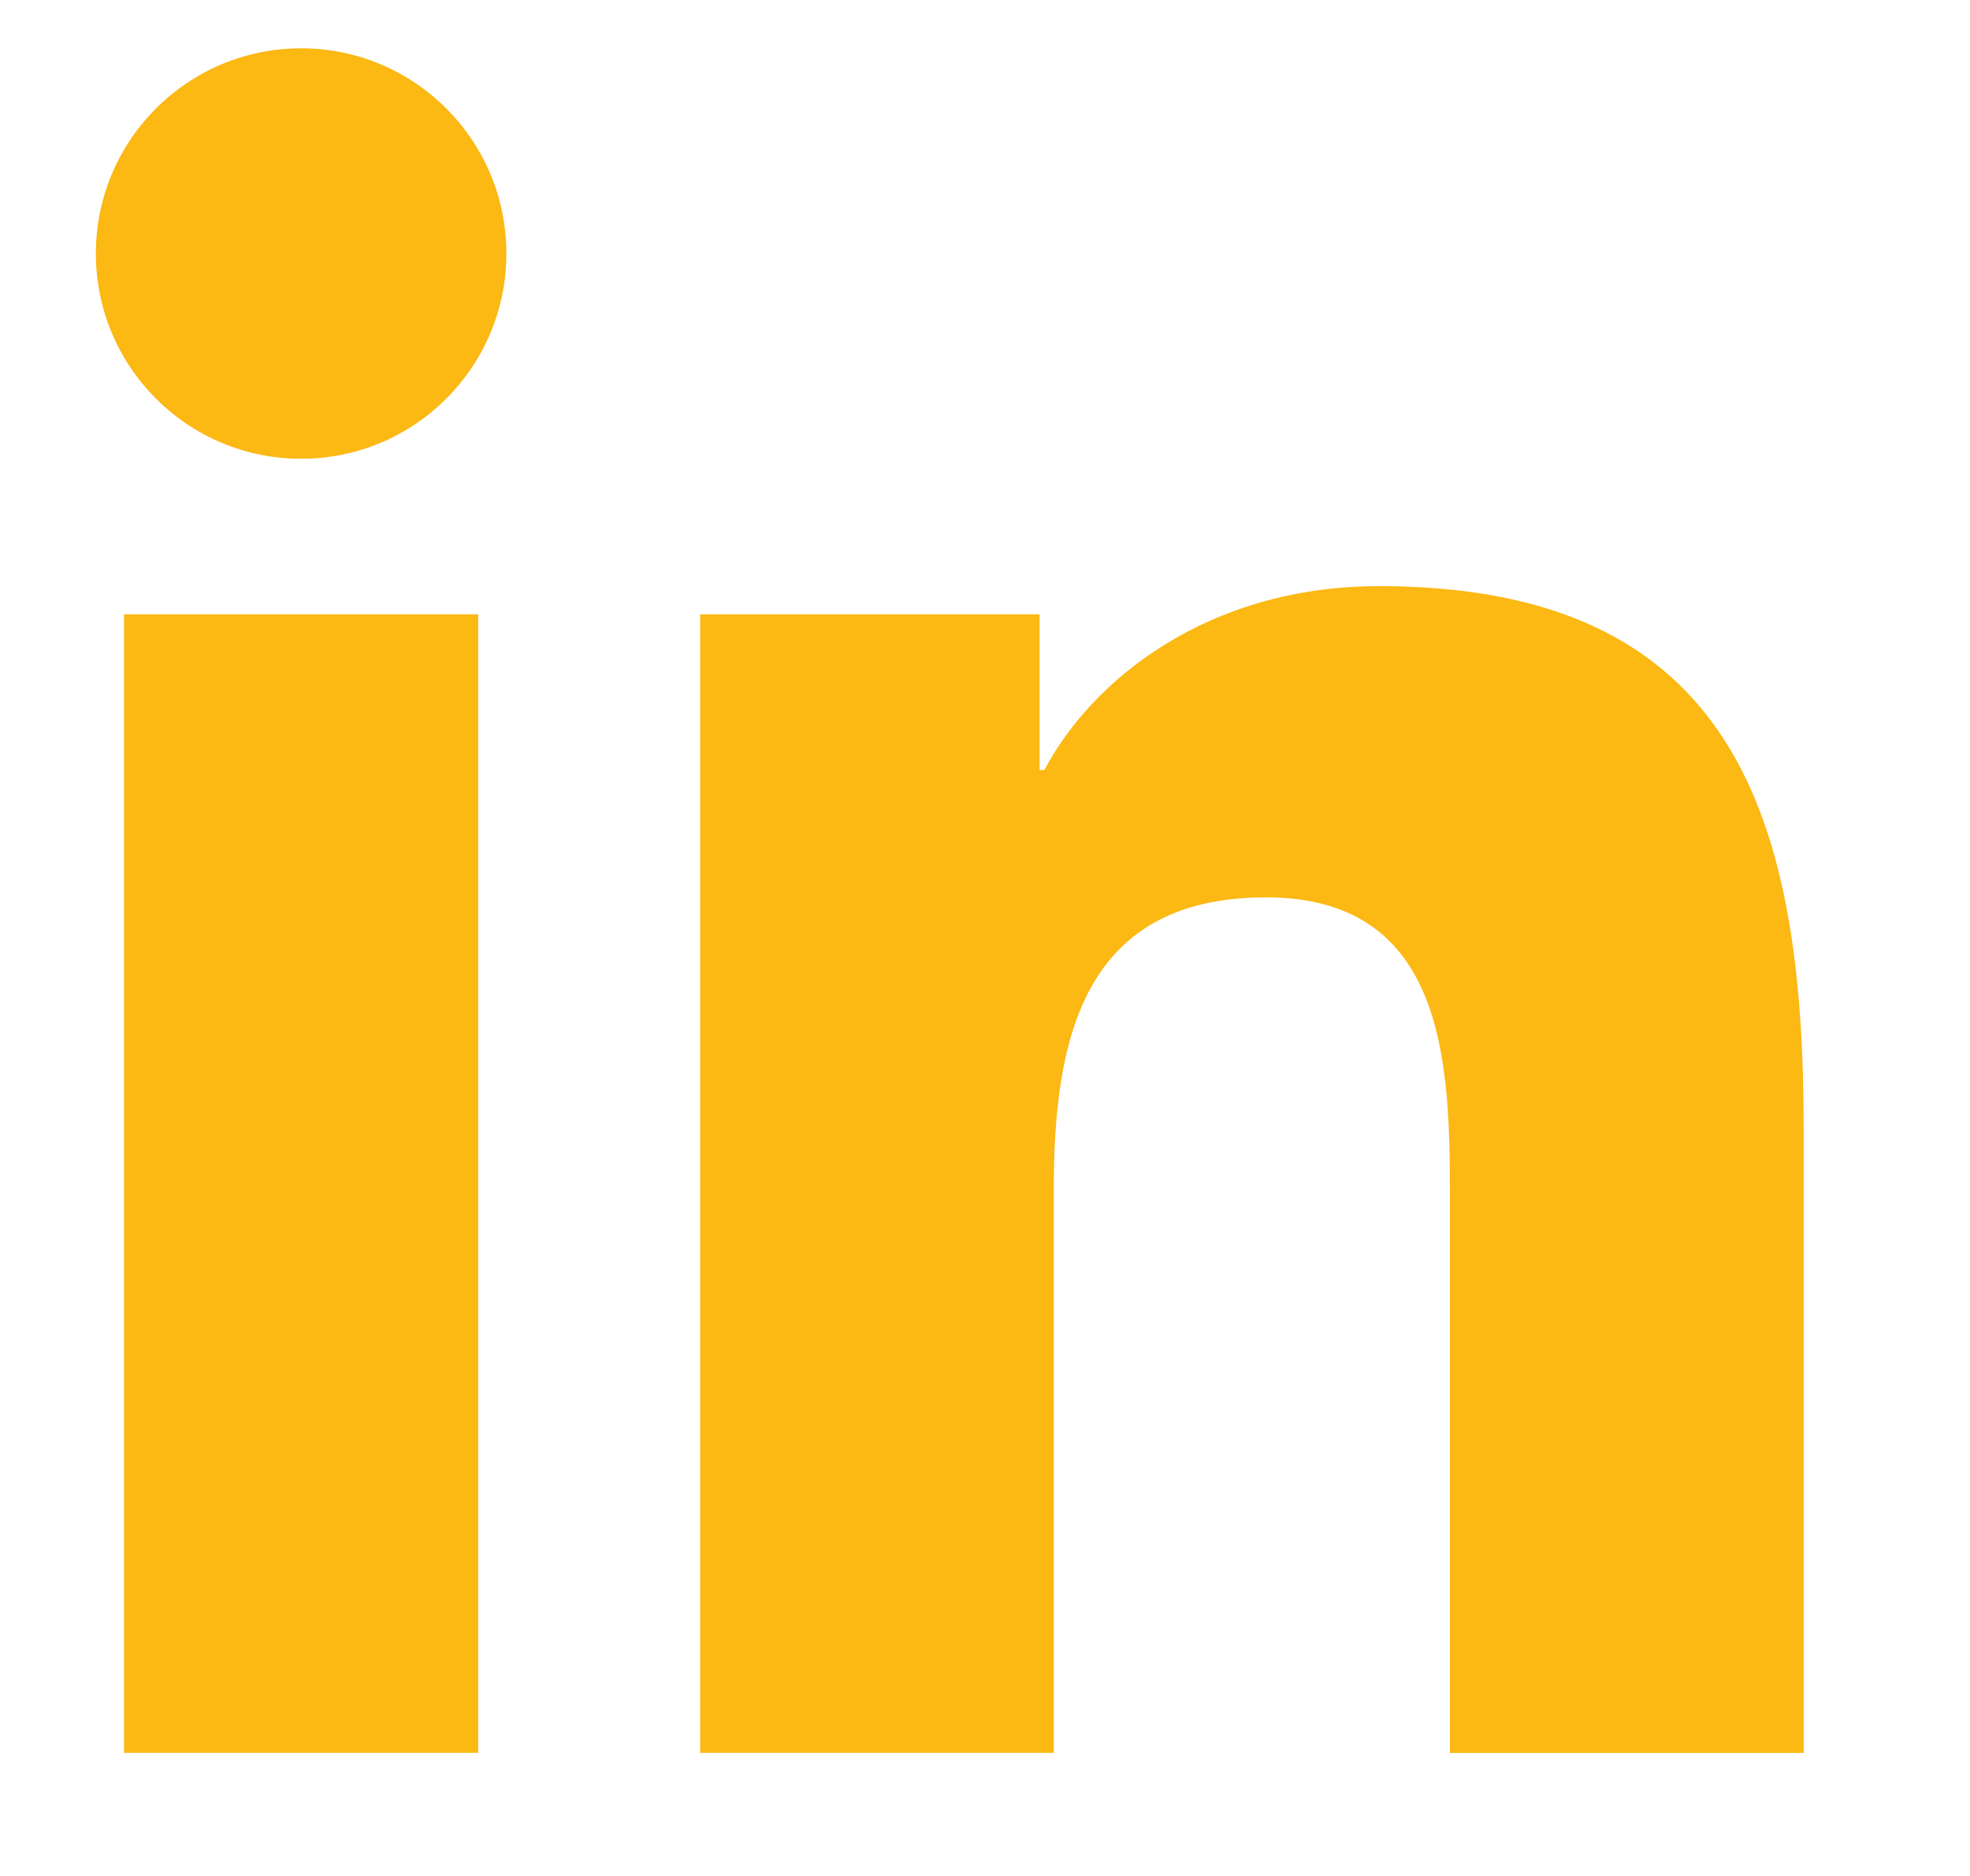
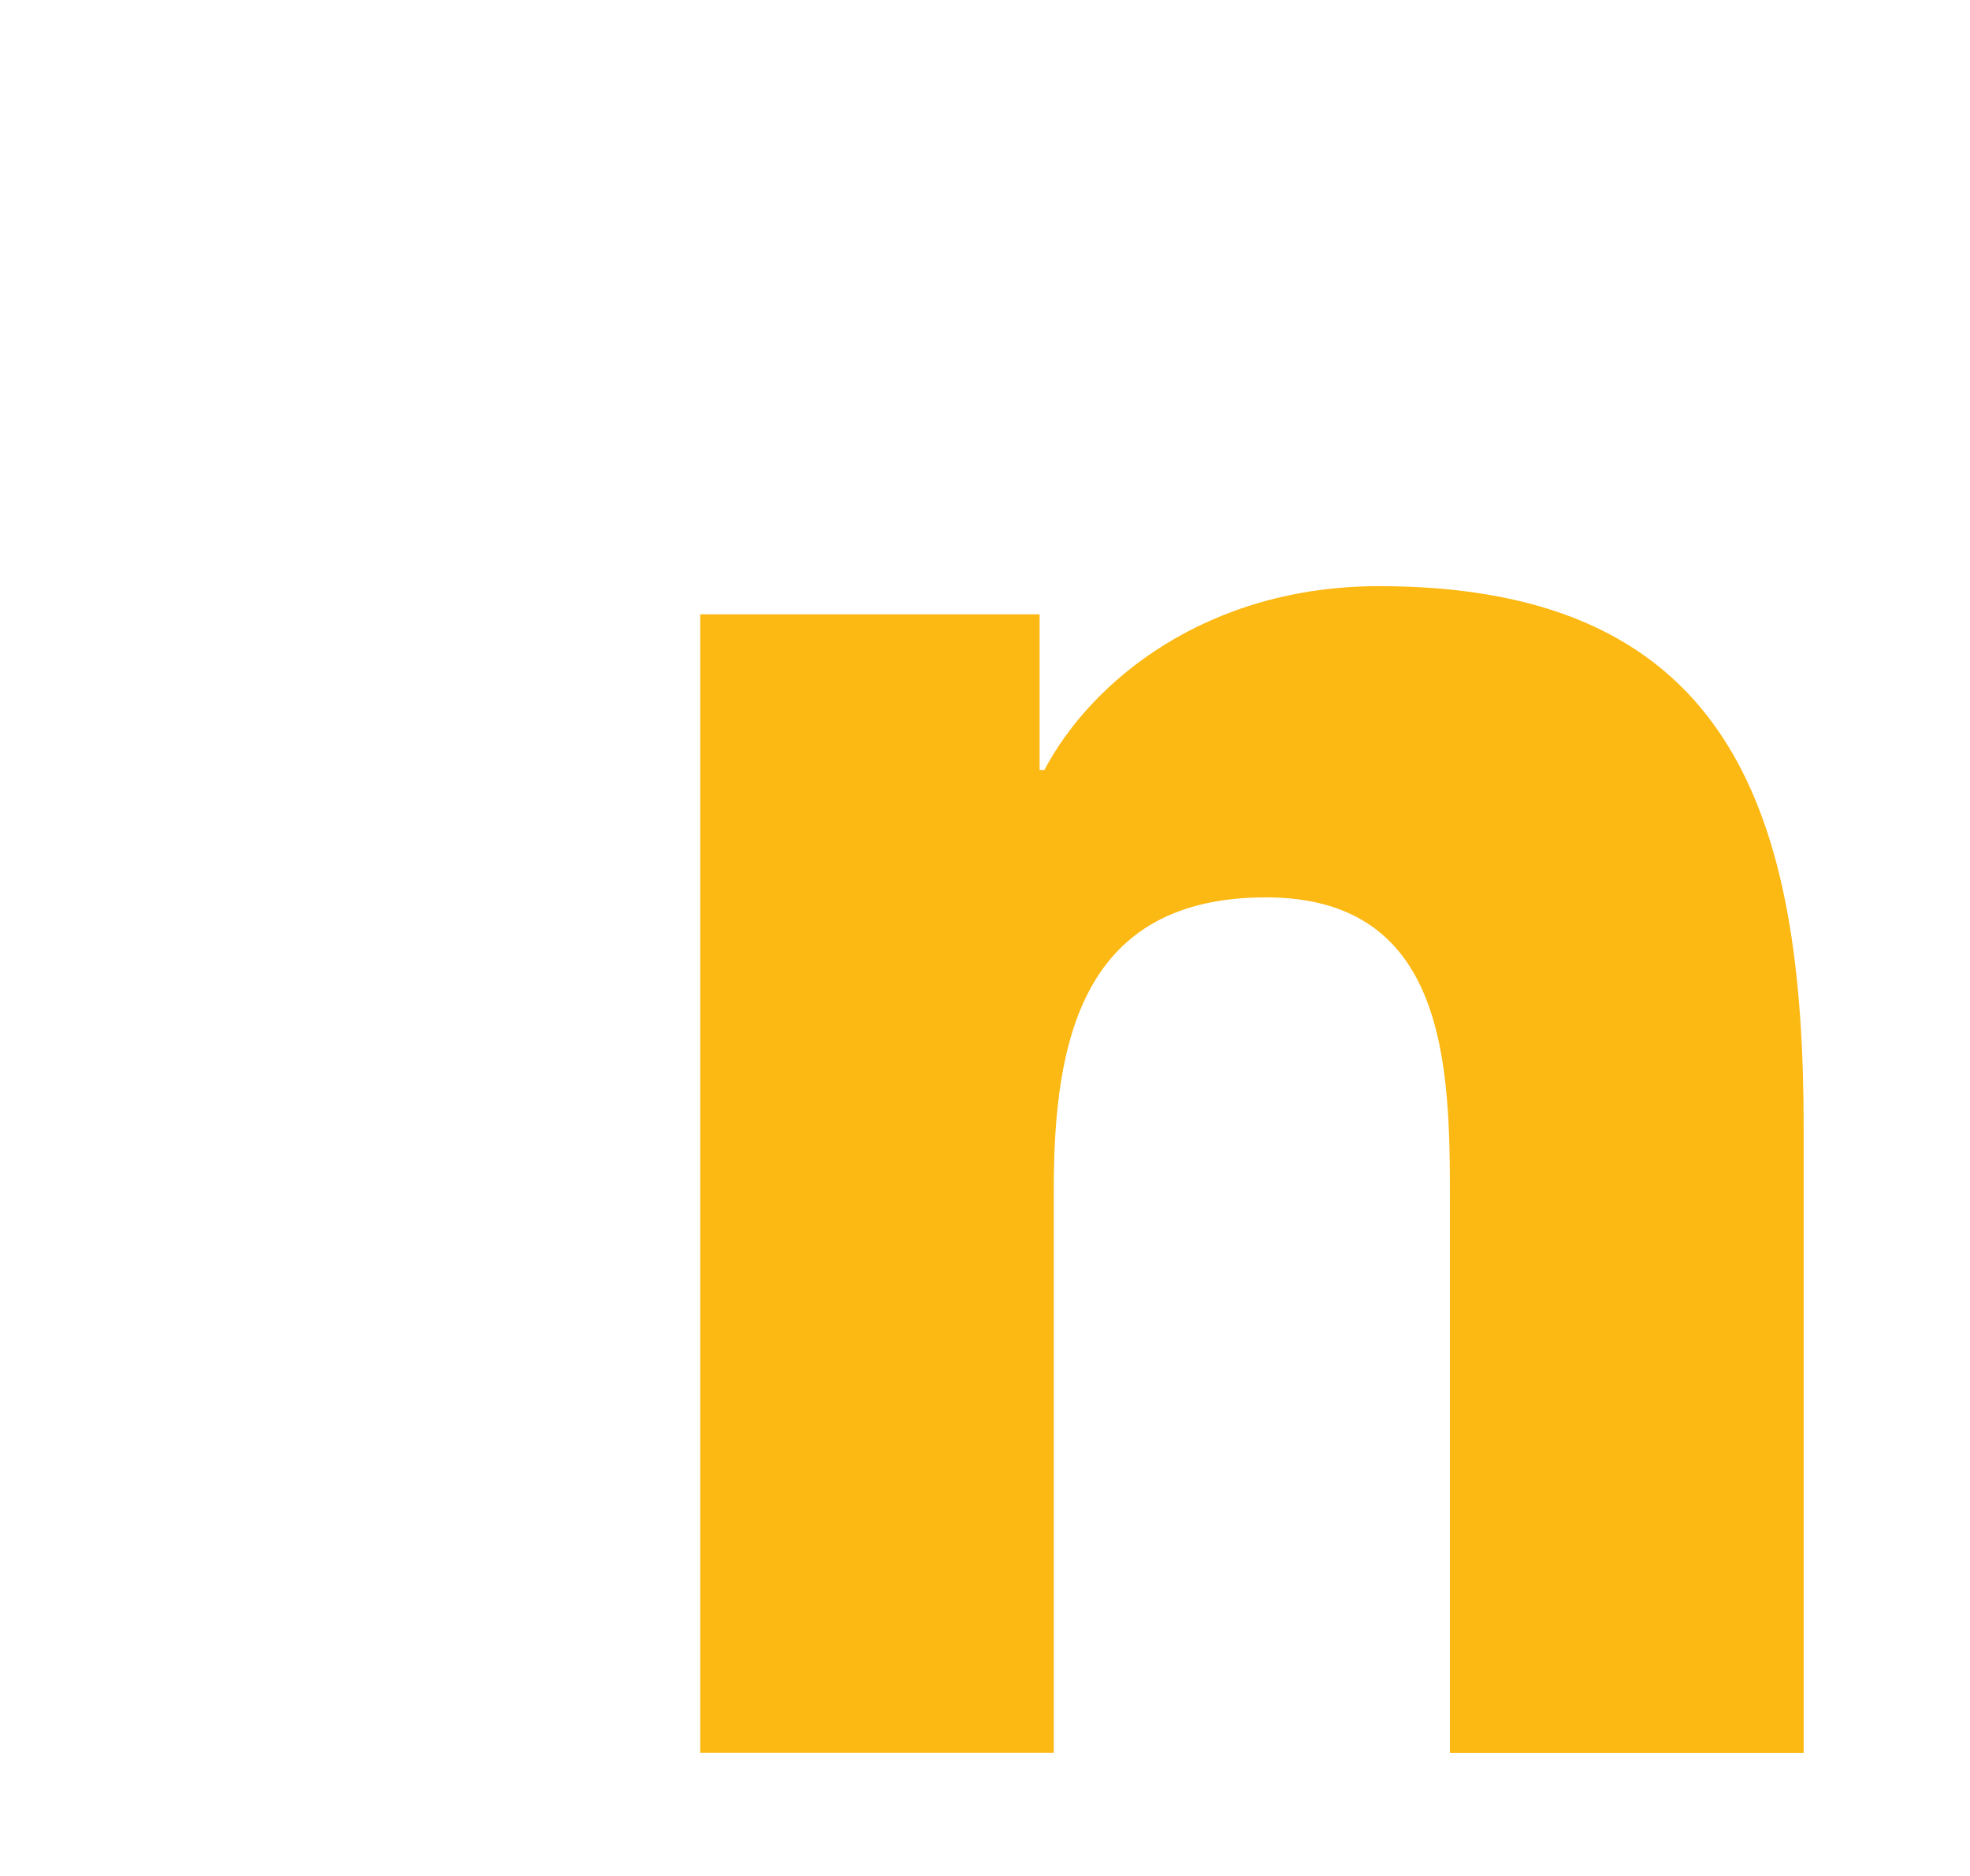
<svg xmlns="http://www.w3.org/2000/svg" width="21" height="20" viewBox="0 0 21 20" fill="none">
-   <path d="M3.21 4.891C4.418 4.891 5.398 3.912 5.398 2.703C5.398 1.495 4.418 0.515 3.21 0.515C2.002 0.515 1.022 1.495 1.022 2.703C1.022 3.912 2.002 4.891 3.21 4.891Z" fill="#FCB813" />
-   <path d="M7.464 6.549V18.688H11.233V12.685C11.233 11.101 11.531 9.567 13.495 9.567C15.432 9.567 15.456 11.378 15.456 12.785V18.689H19.227V12.032C19.227 8.762 18.523 6.249 14.701 6.249C12.866 6.249 11.636 7.256 11.133 8.209H11.082V6.549H7.464ZM1.322 6.549H5.097V18.688H1.322V6.549Z" fill="#FCB813" />
+   <path d="M7.464 6.549V18.688H11.233V12.685C11.233 11.101 11.531 9.567 13.495 9.567C15.432 9.567 15.456 11.378 15.456 12.785V18.689H19.227V12.032C19.227 8.762 18.523 6.249 14.701 6.249C12.866 6.249 11.636 7.256 11.133 8.209H11.082V6.549H7.464ZM1.322 6.549V18.688H1.322V6.549Z" fill="#FCB813" />
</svg>